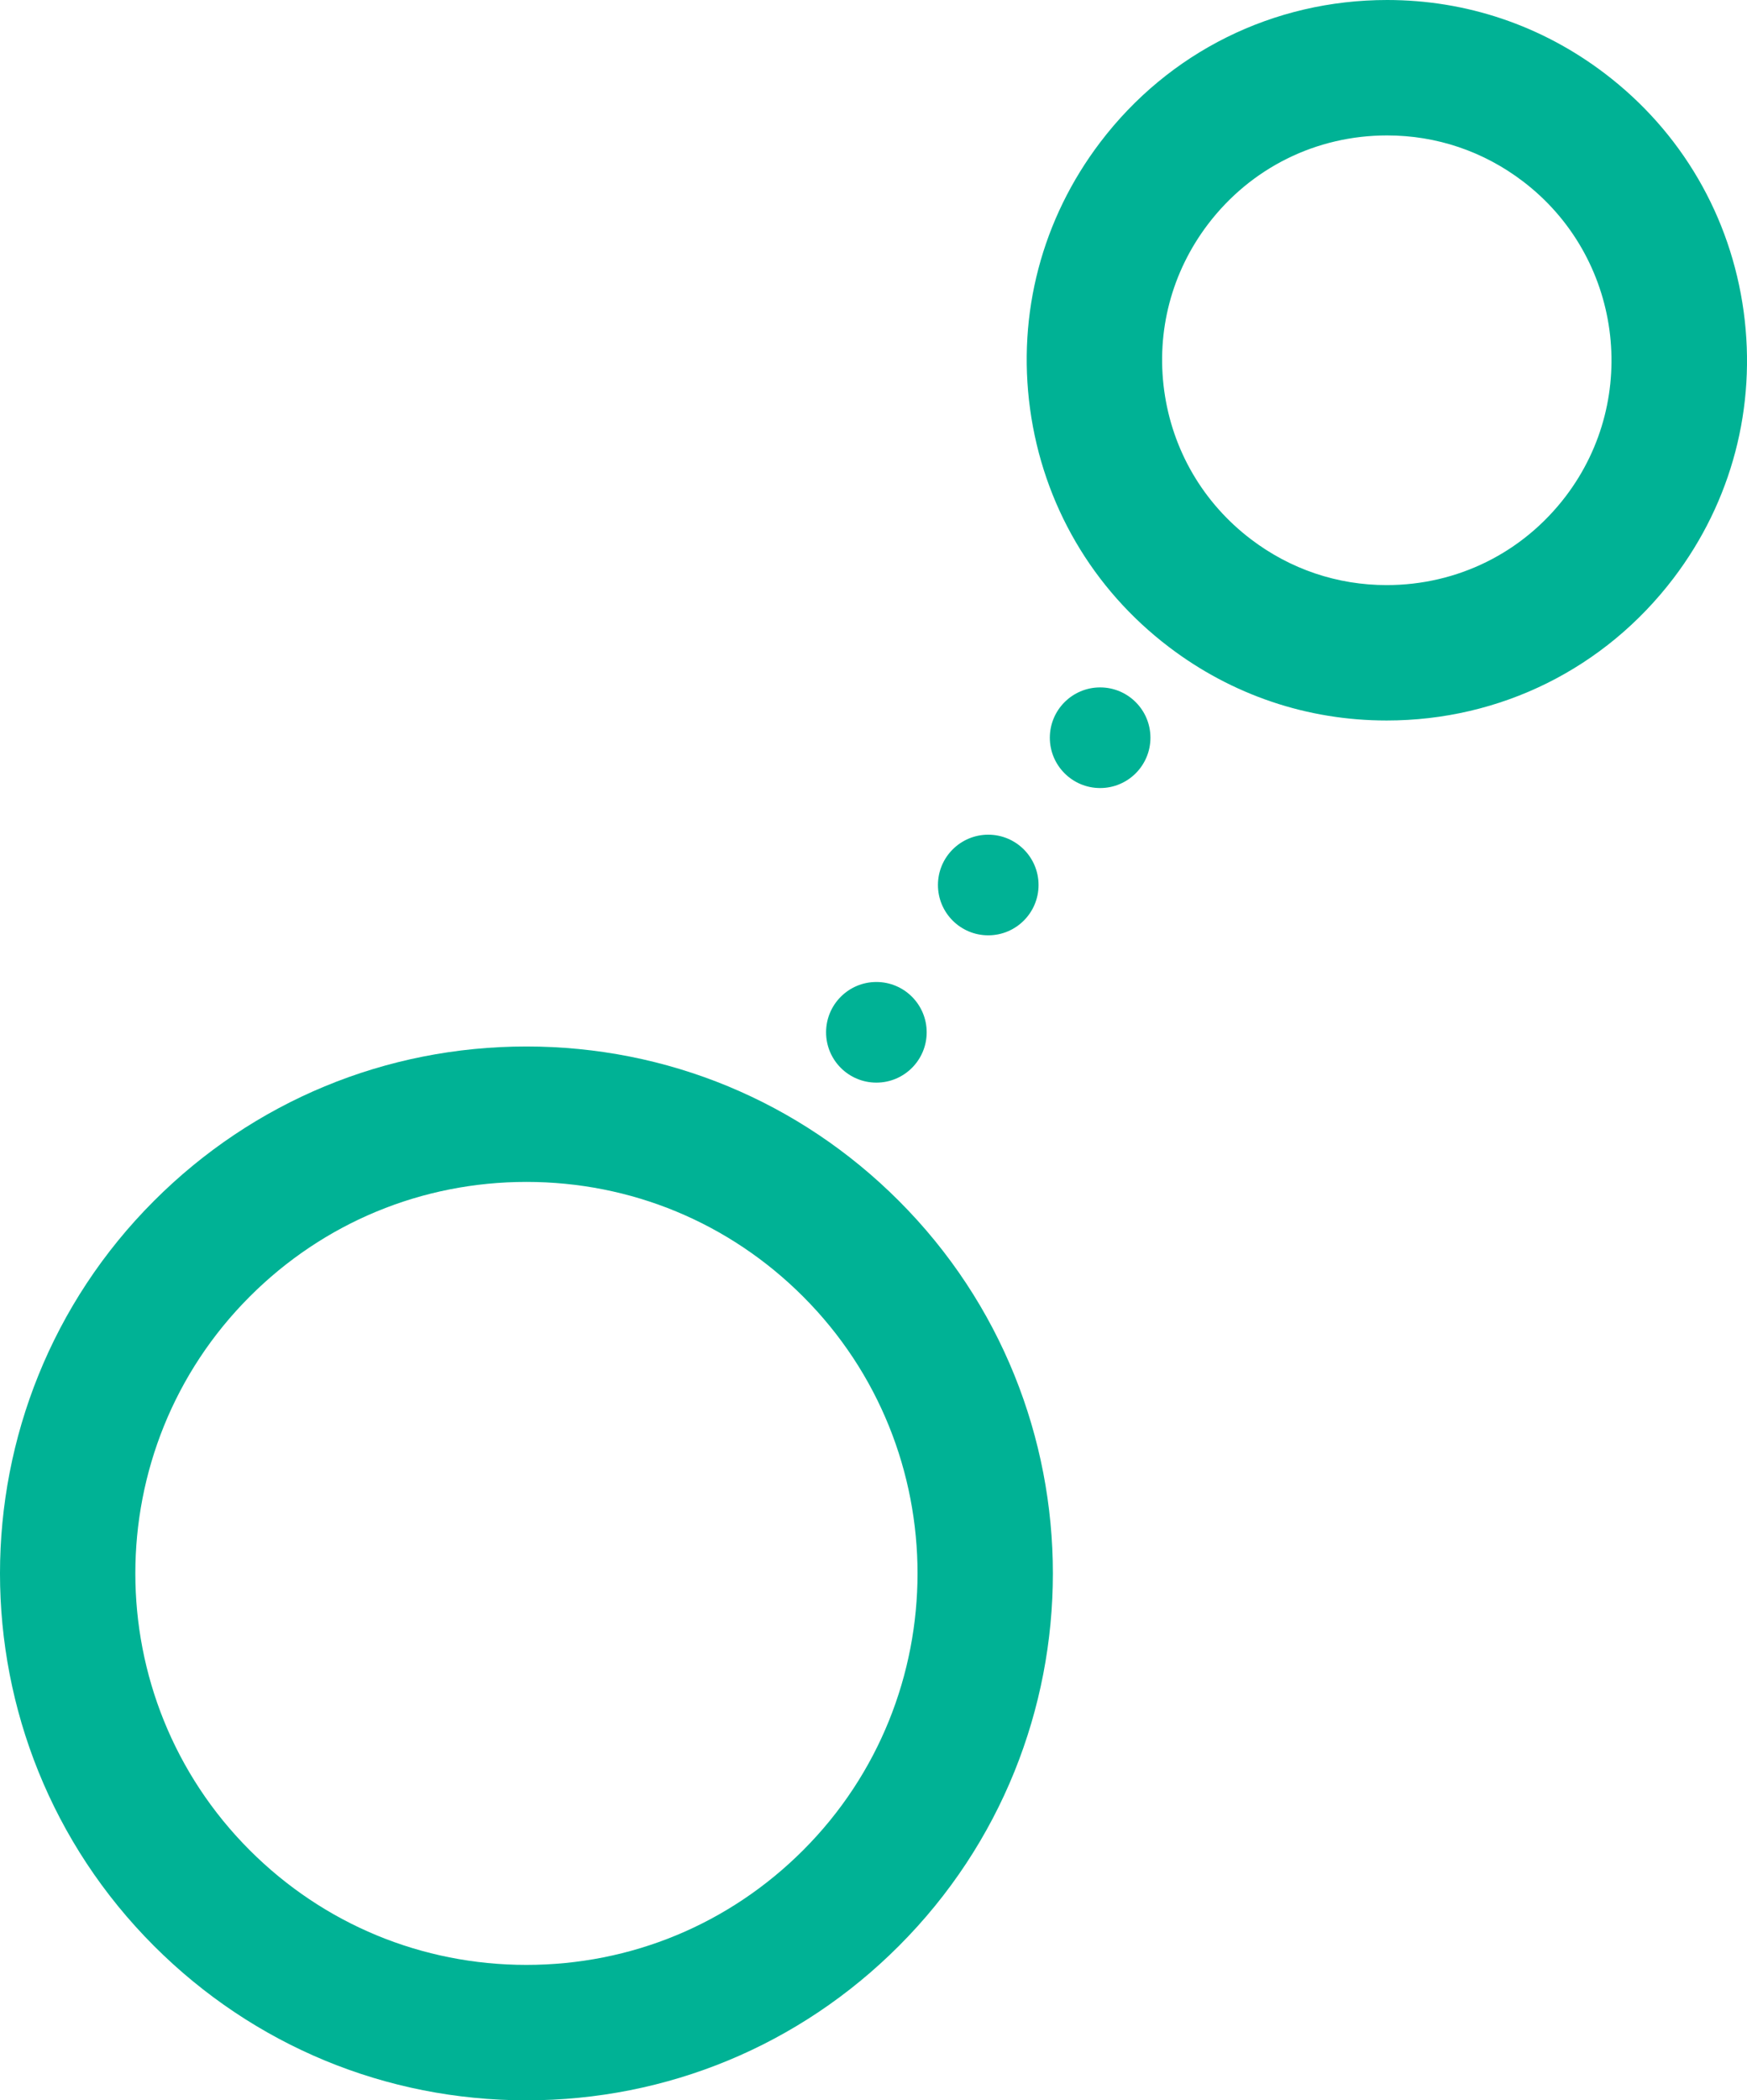
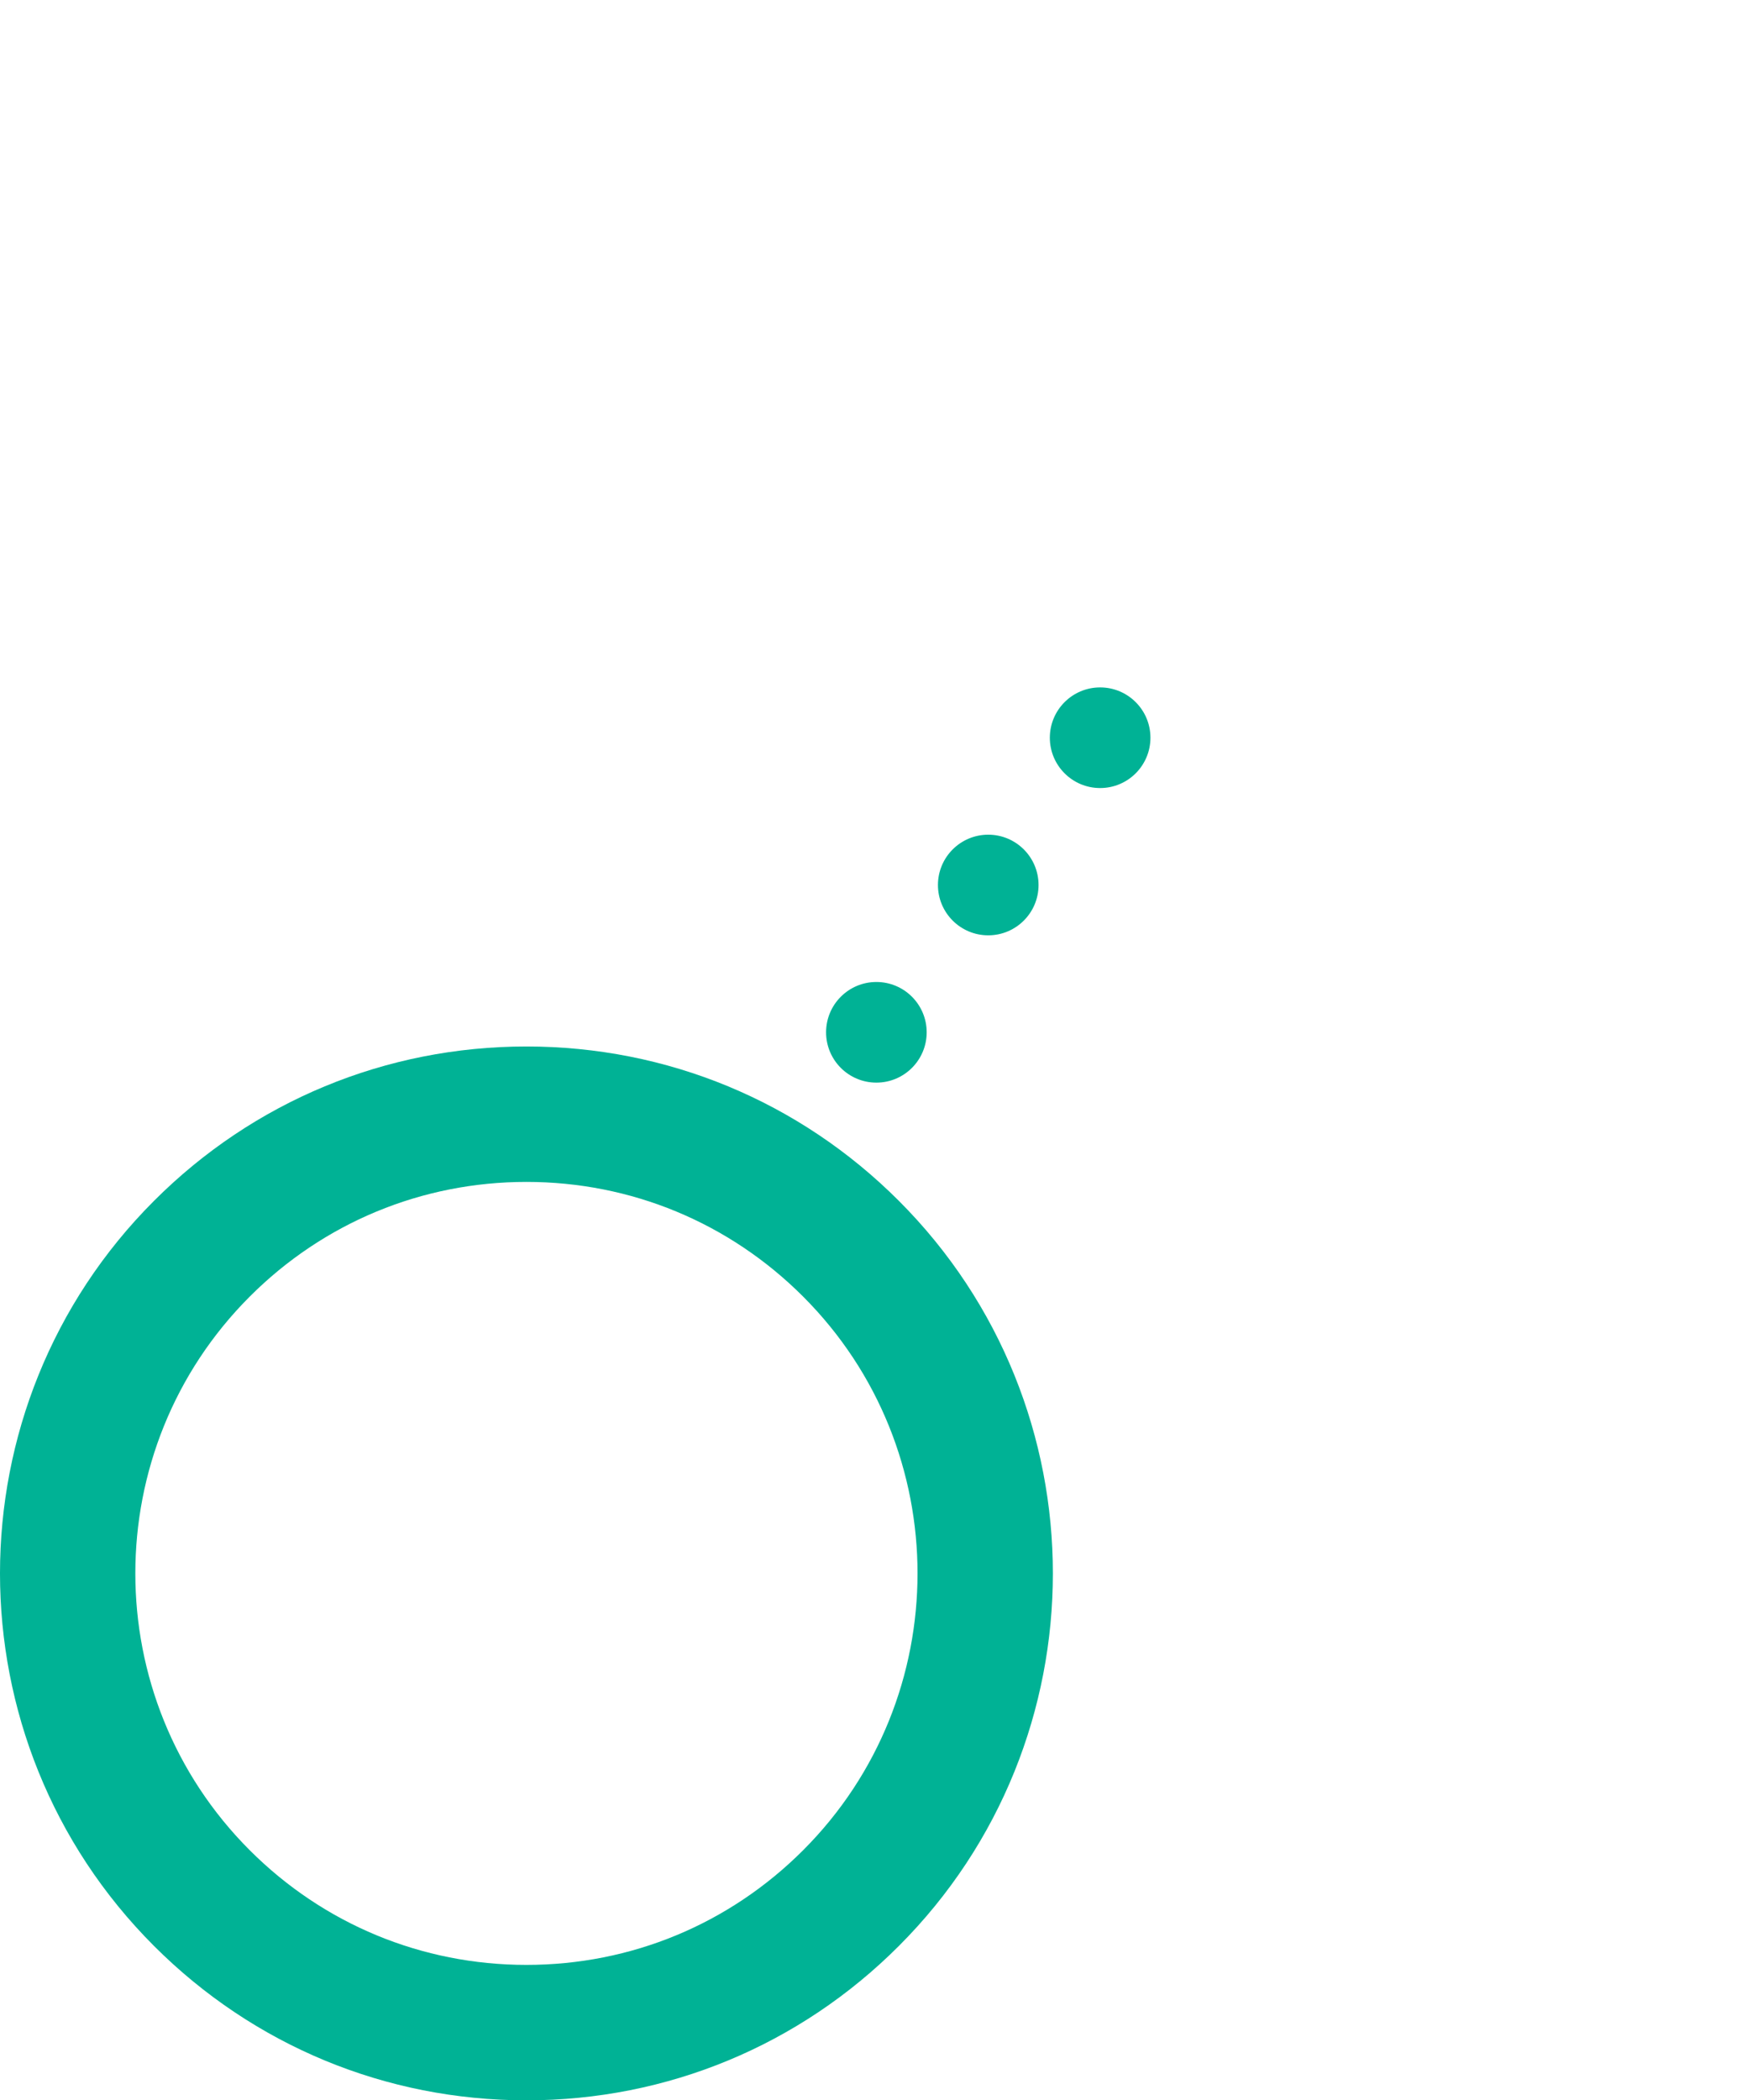
<svg xmlns="http://www.w3.org/2000/svg" version="1.1" id="Layer_1" x="0px" y="0px" viewBox="0 0 69.776 83.856" style="enable-background:new 0 0 69.776 83.856;" xml:space="preserve">
  <style type="text/css">
	.st0{fill:#FFFFFF;}
	.st1{fill:#636363;}
	.st2{fill:#28B1E8;}
	.st3{fill:#00B295;}
</style>
  <g>
    <g>
-       <path class="st3" d="M55.383,28.766c-3.163,0-6.17-1.014-8.694-2.933c-3.057-2.323-5.027-5.7-5.547-9.504    c-0.52-3.807,0.475-7.587,2.801-10.647C46.685,2.072,50.861,0,55.402,0c3.163,0,6.17,1.014,8.694,2.933    c3.057,2.323,5.027,5.7,5.547,9.507c0.517,3.804-0.475,7.585-2.801,10.645C64.098,26.693,59.922,28.766,55.383,28.766z     M55.402,5.407c-2.835,0-5.441,1.294-7.155,3.546c-1.452,1.911-2.072,4.269-1.748,6.645c0.325,2.373,1.555,4.48,3.464,5.932    c1.573,1.196,3.448,1.83,5.42,1.83c2.833,0,5.441-1.294,7.155-3.548c2.994-3.939,2.226-9.581-1.716-12.575    C59.248,6.04,57.374,5.407,55.402,5.407z" />
-     </g>
+       </g>
    <g>
      <path class="st3" d="M21.026,83.856c-5.618,0-10.901-2.189-14.874-6.162c-8.203-8.203-8.203-21.548,0-29.751    c3.973-3.973,9.256-6.162,14.874-6.162c5.621,0,10.903,2.189,14.874,6.162c8.203,8.203,8.203,21.548,0,29.751    C31.929,81.667,26.647,83.856,21.026,83.856z M21.026,47.188c-4.174,0-8.1,1.626-11.051,4.578c-6.093,6.093-6.093,16.012,0,22.105    c2.952,2.952,6.877,4.578,11.051,4.578c4.177,0,8.1-1.626,11.051-4.578c6.093-6.093,6.093-16.012,0-22.105    C29.126,48.814,25.203,47.188,21.026,47.188z" />
    </g>
    <circle class="st3" cx="35.003" cy="41.215" r="2.009" />
    <circle class="st3" cx="39.471" cy="35.334" r="2.009" />
    <circle class="st3" cx="43.94" cy="29.454" r="2.009" />
  </g>
</svg>